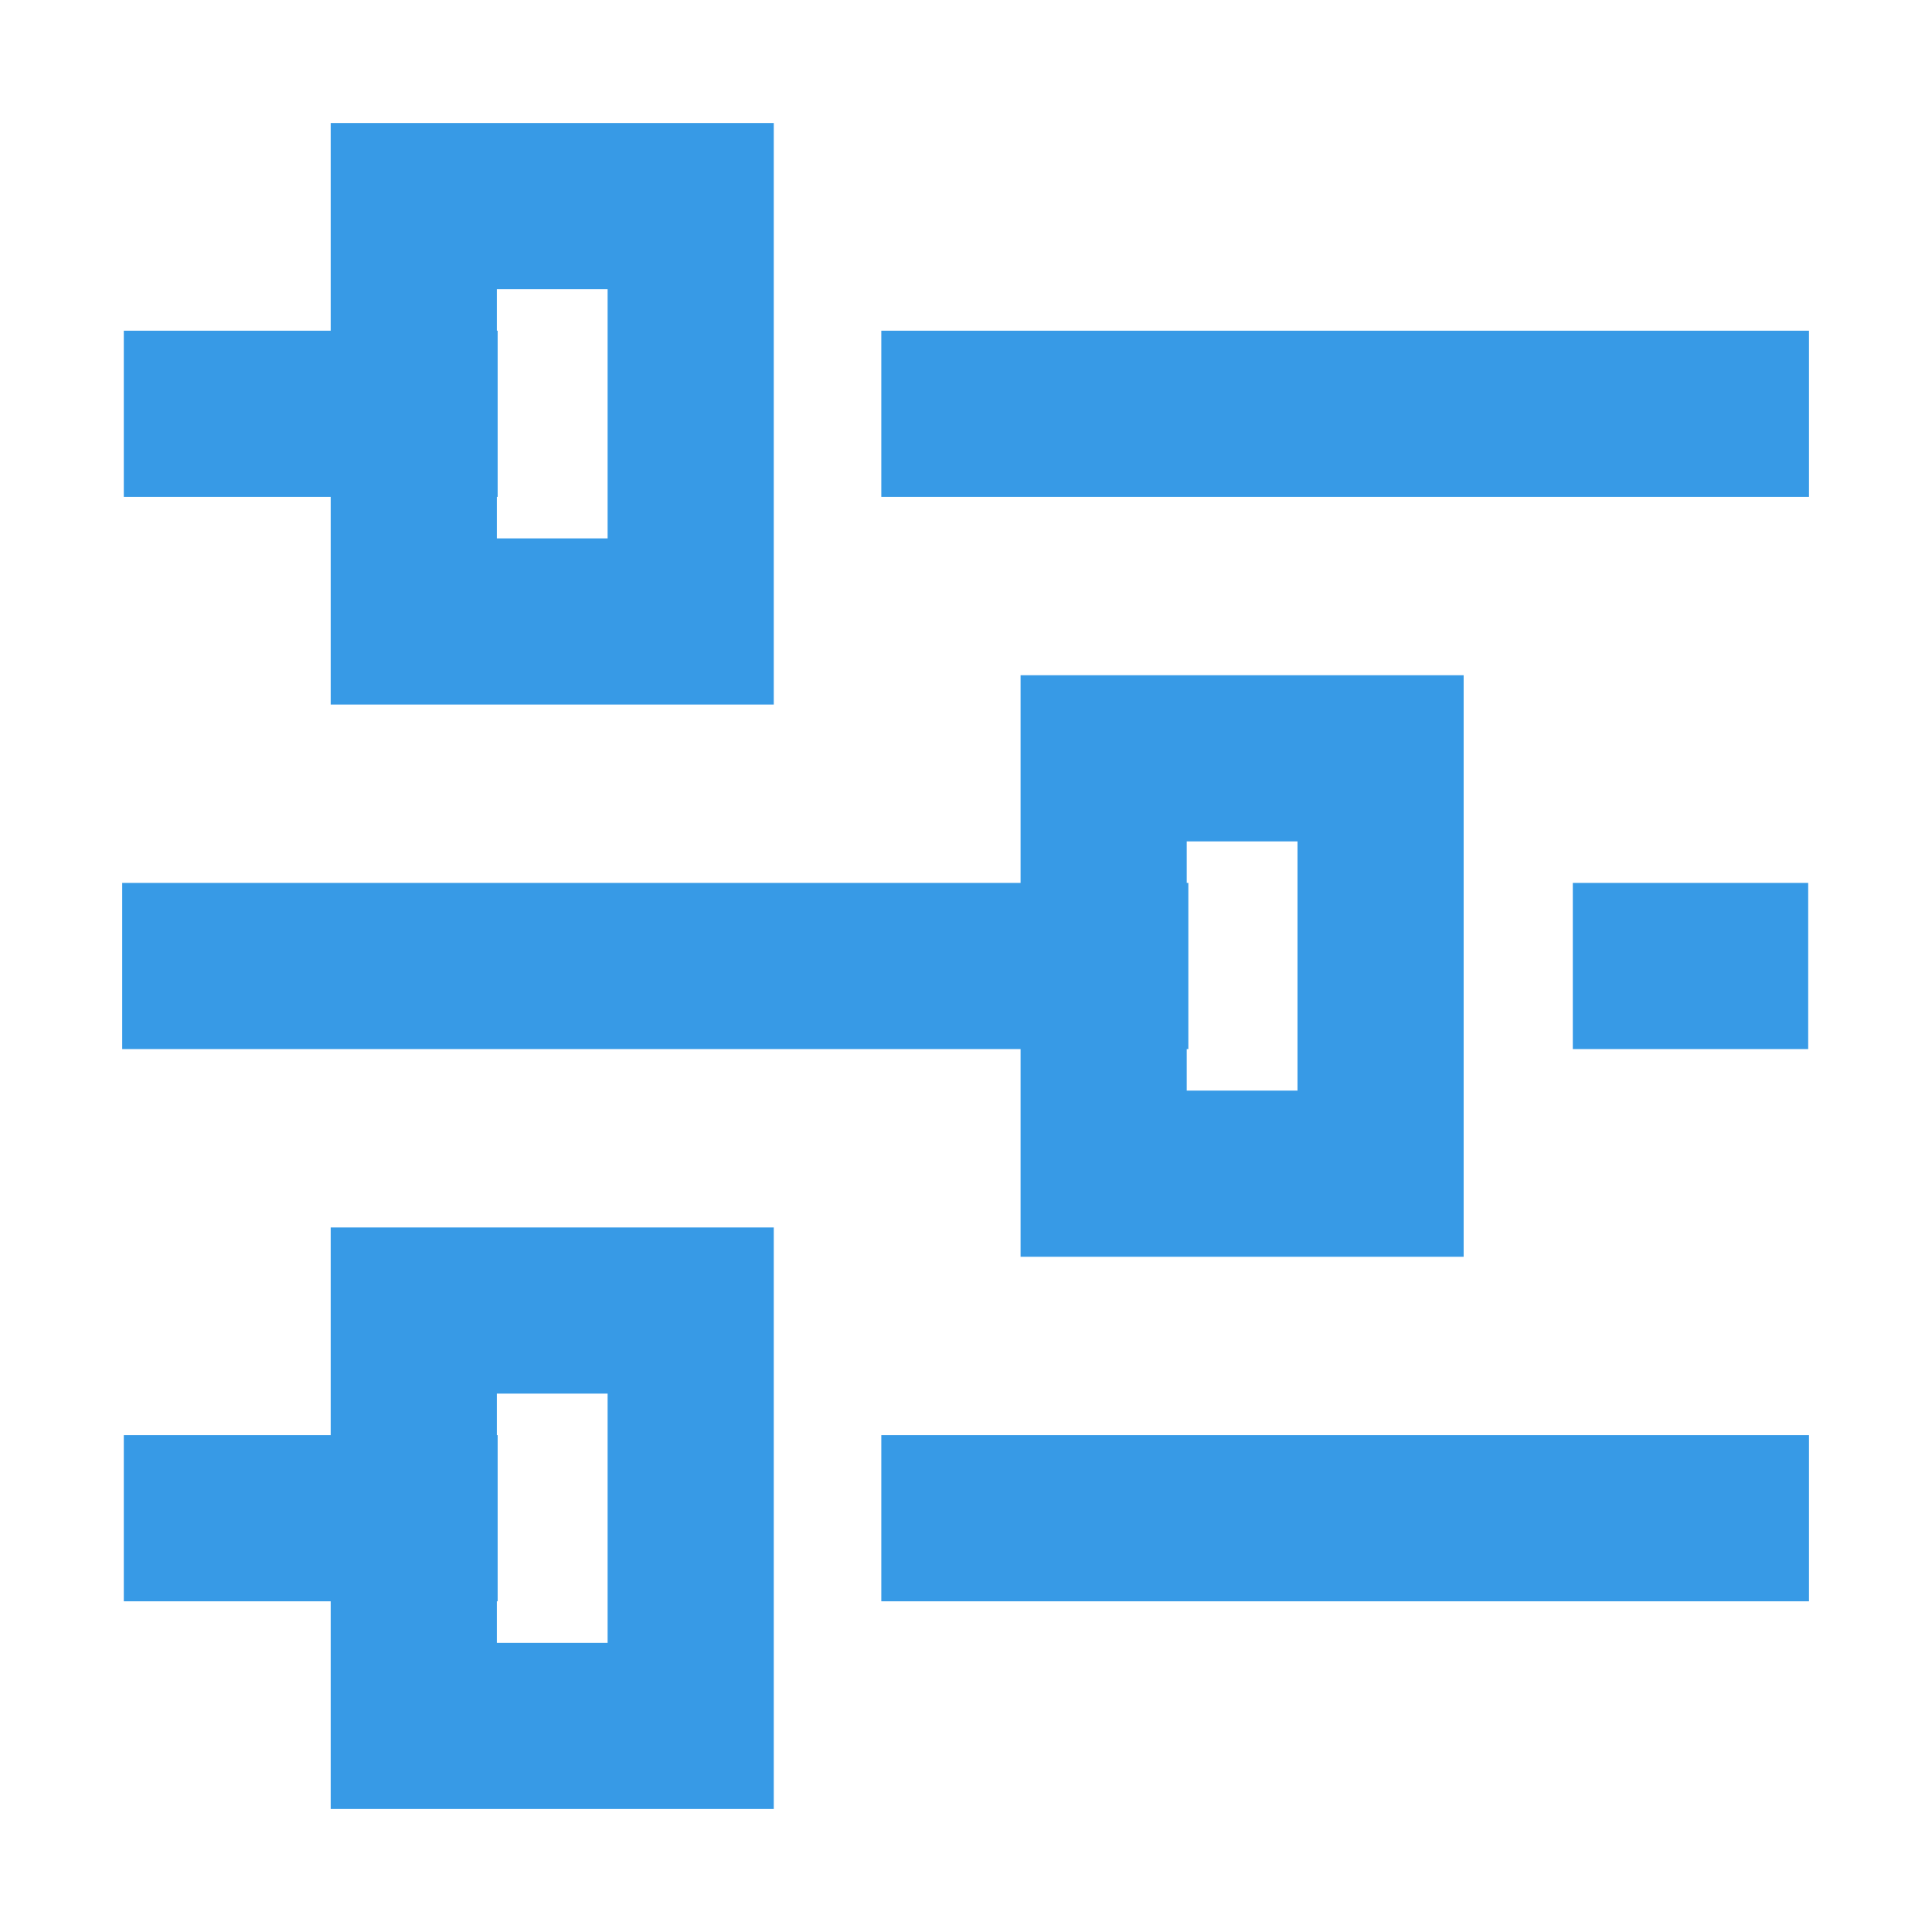
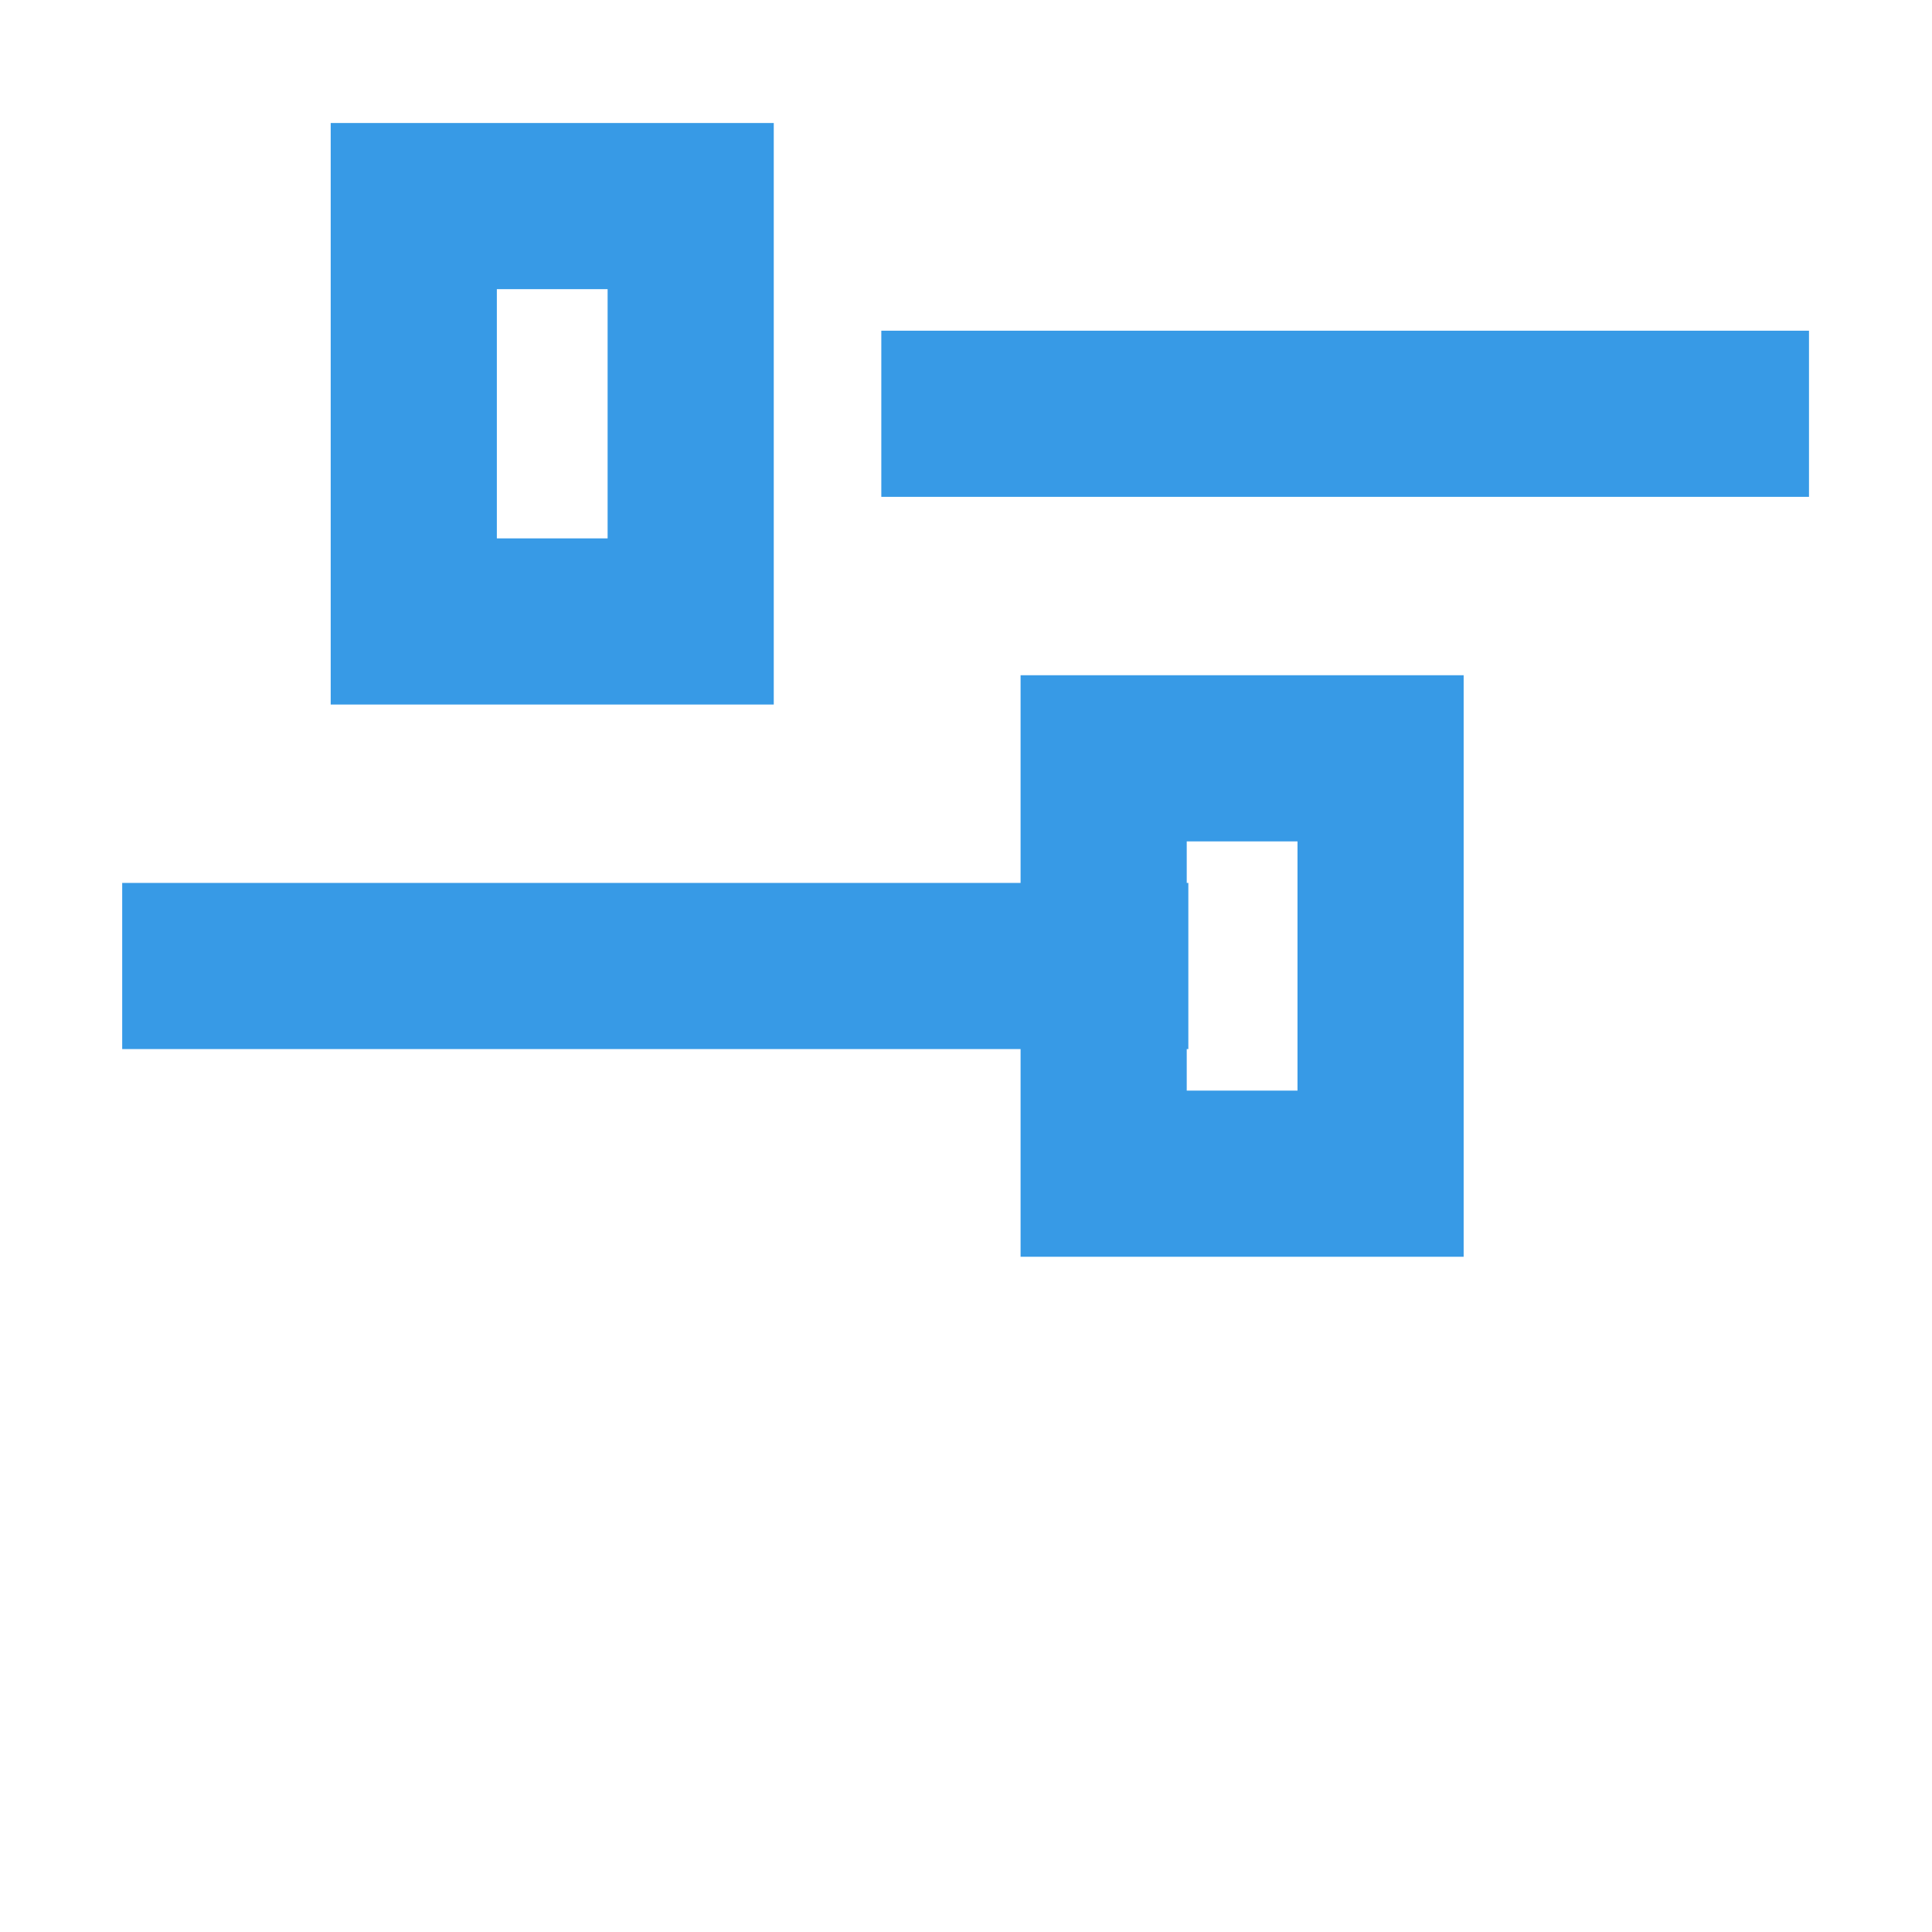
<svg xmlns="http://www.w3.org/2000/svg" width="24" height="24" viewBox="0 0 24 24" fill="none">
  <path d="M11.98 5.14L21.44 5.14" stroke="#379AE6" stroke-width="2.064" stroke-miterlimit="10" stroke-linecap="square" />
-   <path d="M2.57 5.14L5.15 5.14" stroke="#379AE6" stroke-width="2.064" stroke-miterlimit="10" stroke-linecap="square" />
  <path d="M8.58 2.56L5.14 2.56L5.14 7.72L8.58 7.72L8.58 2.56Z" stroke="#379AE6" stroke-width="2.064" stroke-miterlimit="10" stroke-linecap="square" />
-   <path d="M20.57 12H21.43" stroke="#379AE6" stroke-width="2.064" stroke-miterlimit="10" stroke-linecap="square" />
  <path d="M2.55 12L13.73 12" stroke="#379AE6" stroke-width="2.064" stroke-miterlimit="10" stroke-linecap="square" />
  <path d="M17.15 9.42H13.71L13.71 14.58H17.15V9.42Z" stroke="#379AE6" stroke-width="2.064" stroke-miterlimit="10" stroke-linecap="square" />
-   <path d="M11.98 18.86L21.44 18.86" stroke="#379AE6" stroke-width="2.064" stroke-miterlimit="10" stroke-linecap="square" />
-   <path d="M2.57 18.86H5.15" stroke="#379AE6" stroke-width="2.064" stroke-miterlimit="10" stroke-linecap="square" />
-   <path d="M8.58 16.28H5.14L5.14 21.44H8.58L8.58 16.28Z" stroke="#379AE6" stroke-width="2.064" stroke-miterlimit="10" stroke-linecap="square" />
</svg>